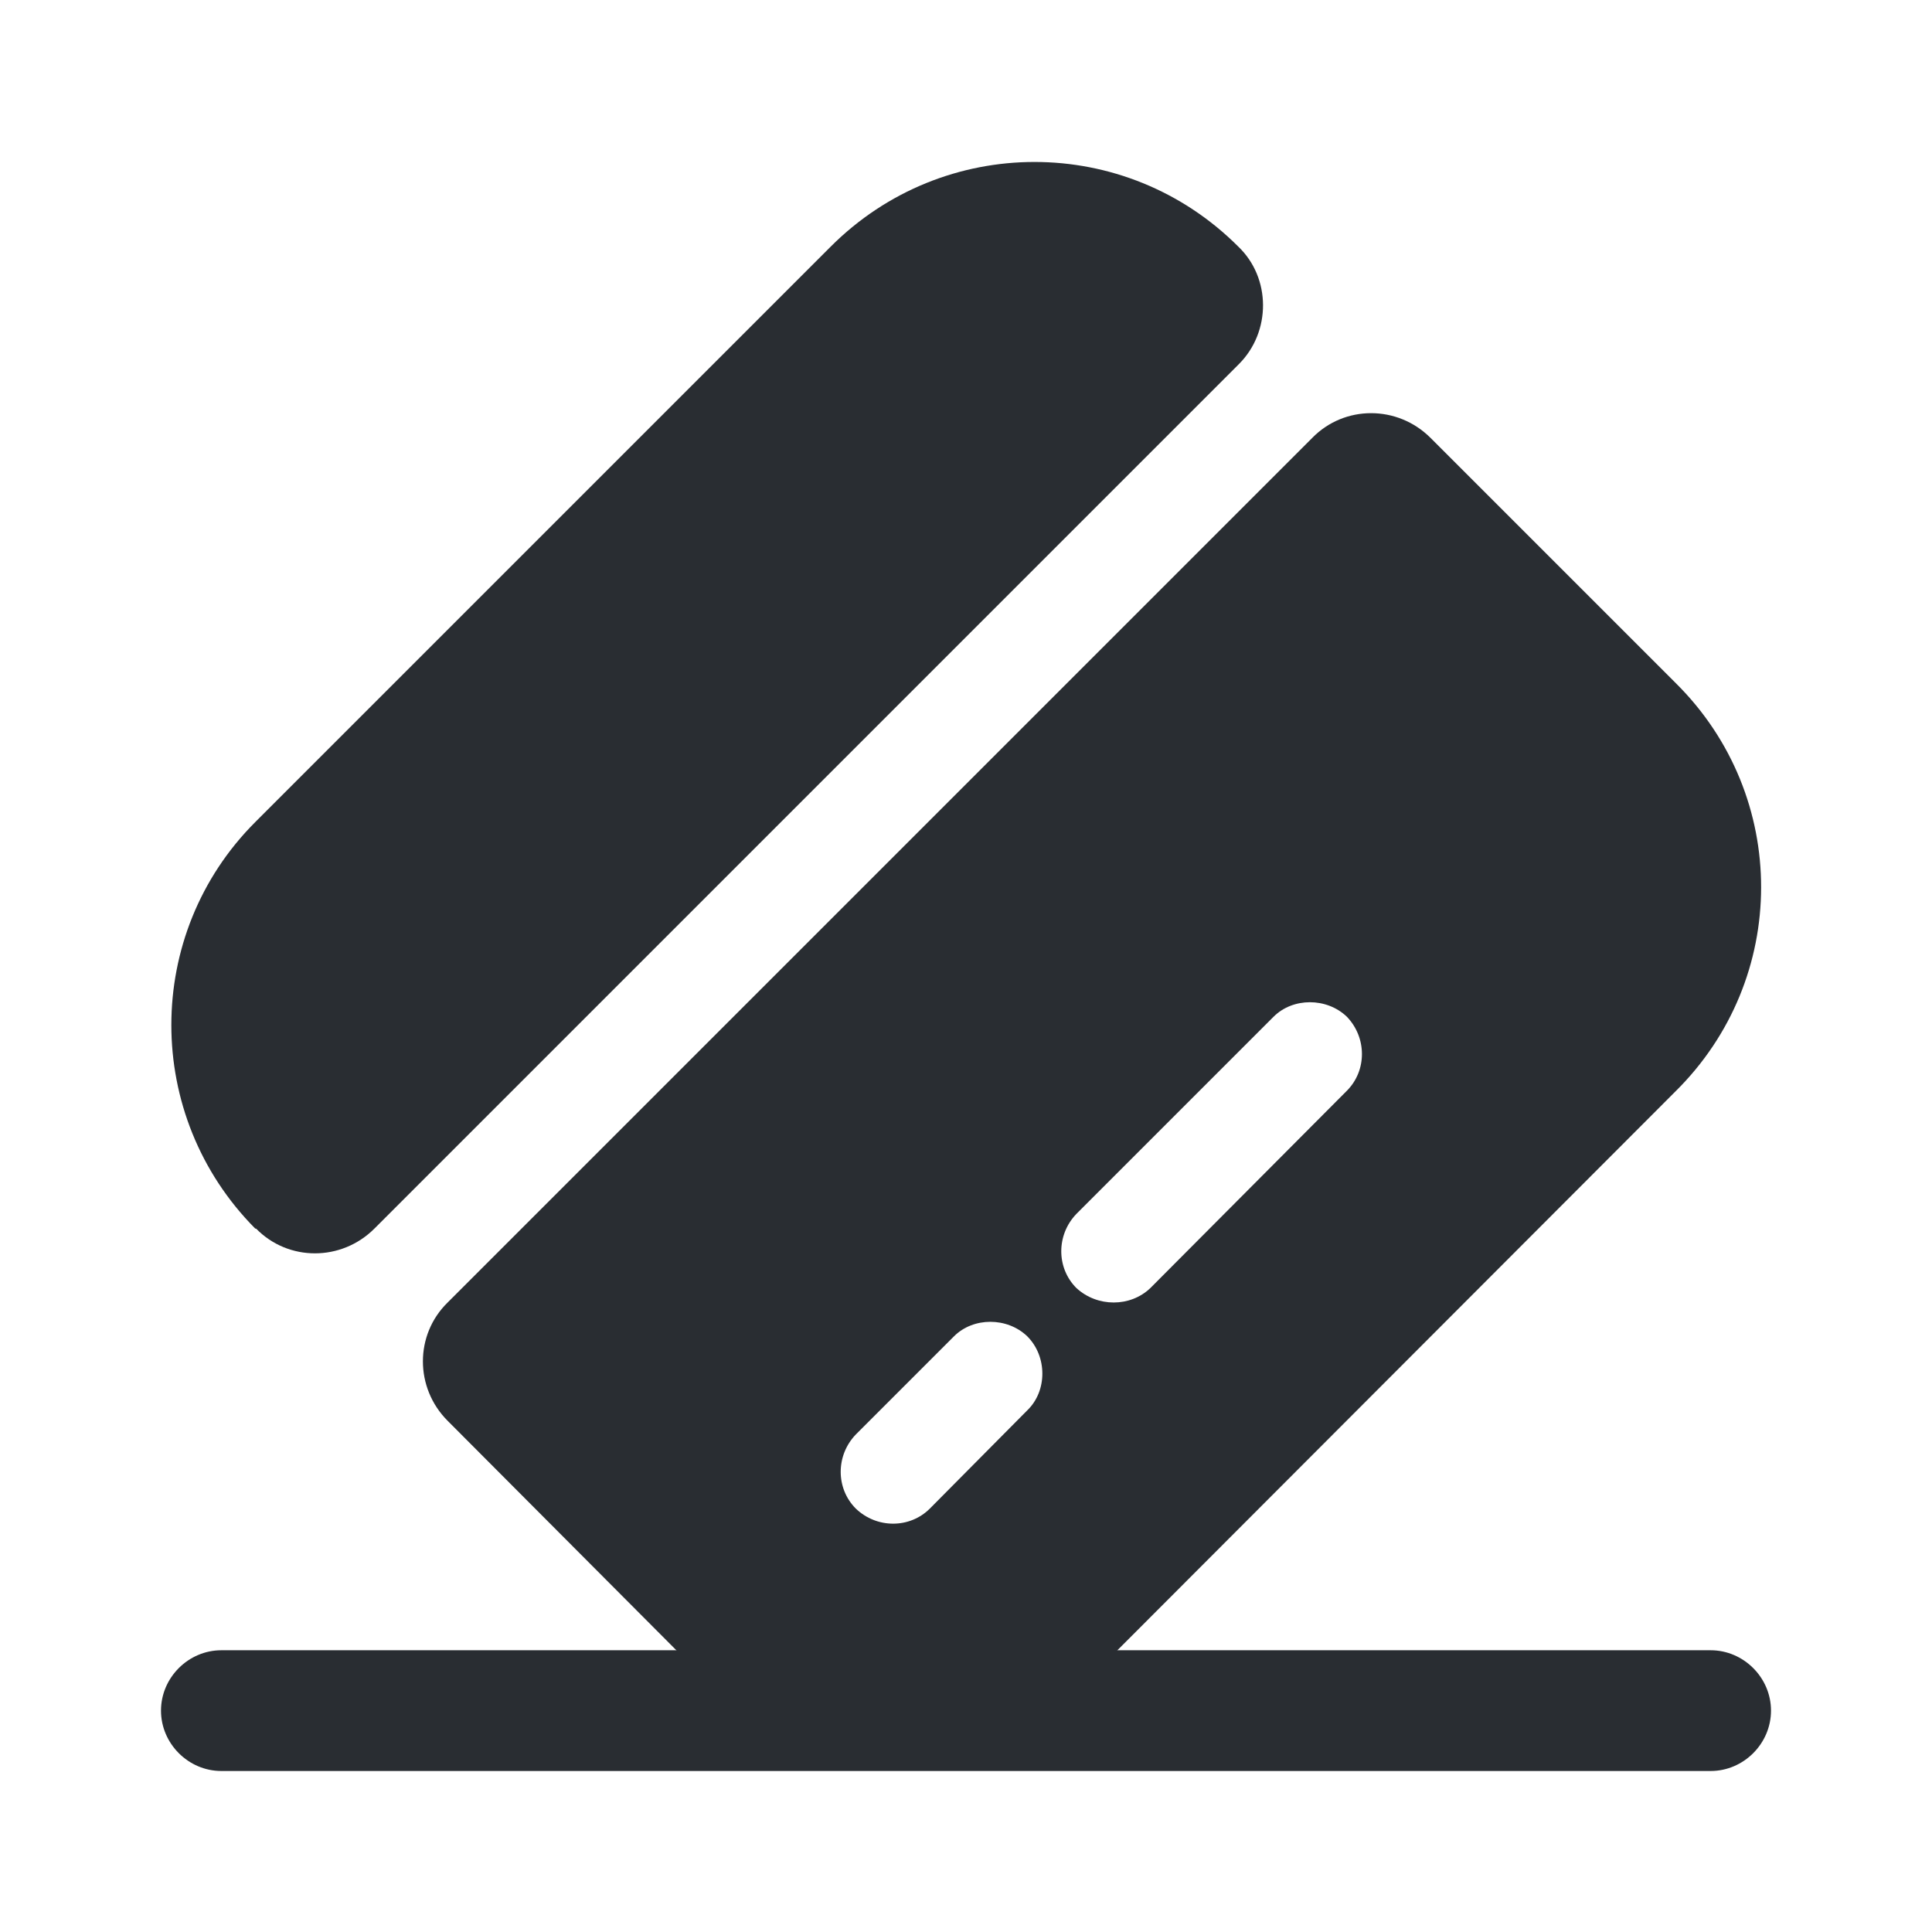
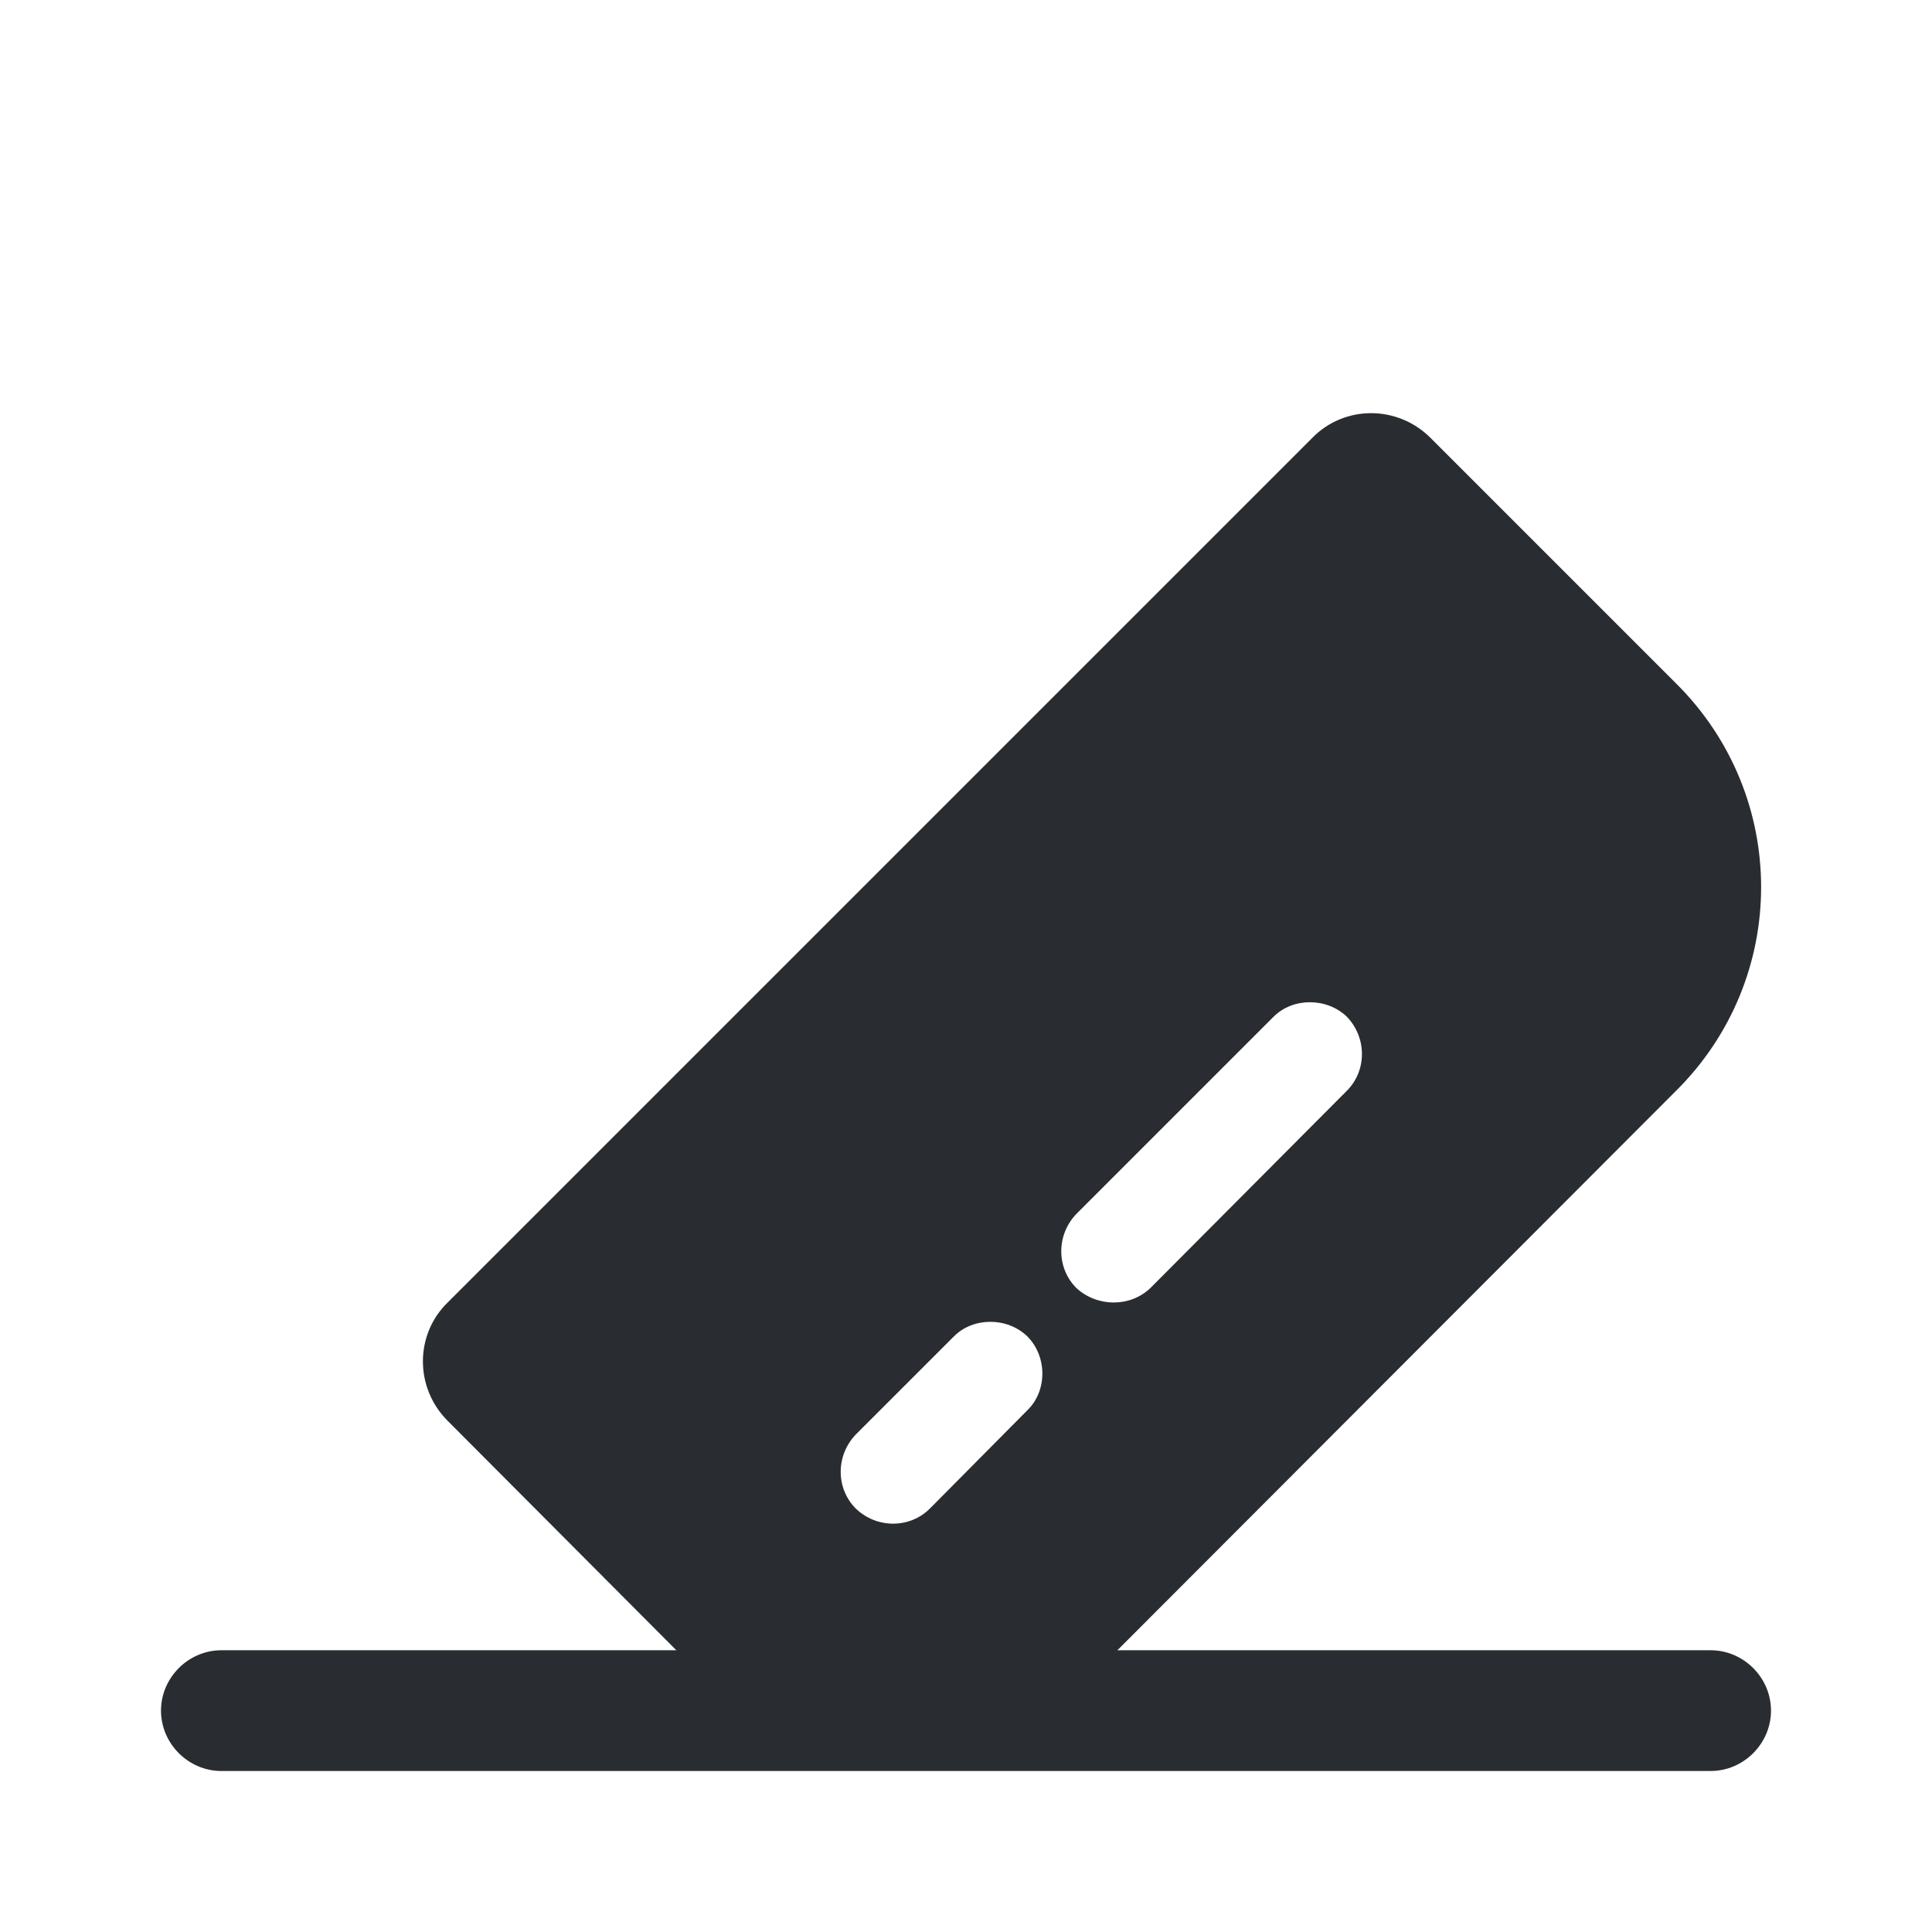
<svg xmlns="http://www.w3.org/2000/svg" width="24" height="24" viewBox="0 0 24 24" fill="none">
  <path d="M22 21.25C22 21.66 21.66 22 21.25 22H2.75C2.34 22 2 21.66 2 21.25C2 20.84 2.34 20.5 2.75 20.5H21.25C21.66 20.5 22 20.84 22 21.25Z" fill="#292D32" />
-   <path d="M15.391 4.522L4.651 15.262C4.241 15.672 3.581 15.672 3.181 15.262H3.171C1.781 13.862 1.781 11.602 3.171 10.212L10.321 3.062C11.721 1.662 13.981 1.662 15.381 3.062C15.791 3.452 15.791 4.122 15.391 4.522Z" fill="#292D32" />
  <path d="M20.821 8.49L17.771 5.44C17.361 5.03 16.701 5.03 16.301 5.44L5.561 16.18C5.151 16.58 5.151 17.24 5.561 17.65L8.611 20.71C10.011 22.1 12.271 22.1 13.671 20.71L20.811 13.56C22.231 12.16 22.231 9.89 20.821 8.49ZM12.761 17.52L11.551 18.74C11.301 18.99 10.891 18.99 10.631 18.74C10.381 18.49 10.381 18.08 10.631 17.82L11.851 16.6C12.091 16.36 12.511 16.36 12.761 16.6C13.011 16.85 13.011 17.28 12.761 17.52ZM16.731 13.55L14.291 16C14.041 16.24 13.631 16.24 13.371 16C13.121 15.75 13.121 15.34 13.371 15.08L15.821 12.63C16.061 12.39 16.481 12.39 16.731 12.63C16.981 12.89 16.981 13.3 16.731 13.55Z" fill="#292D32" />
</svg>